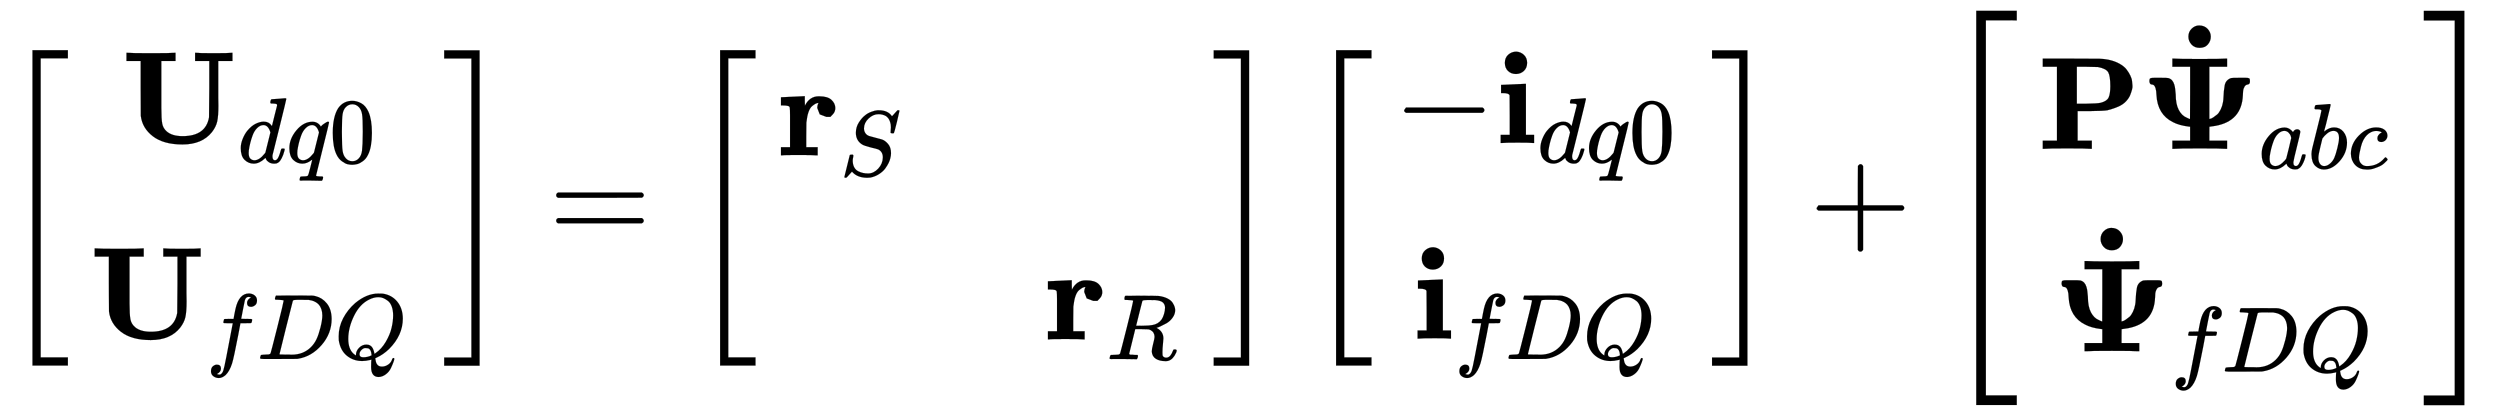
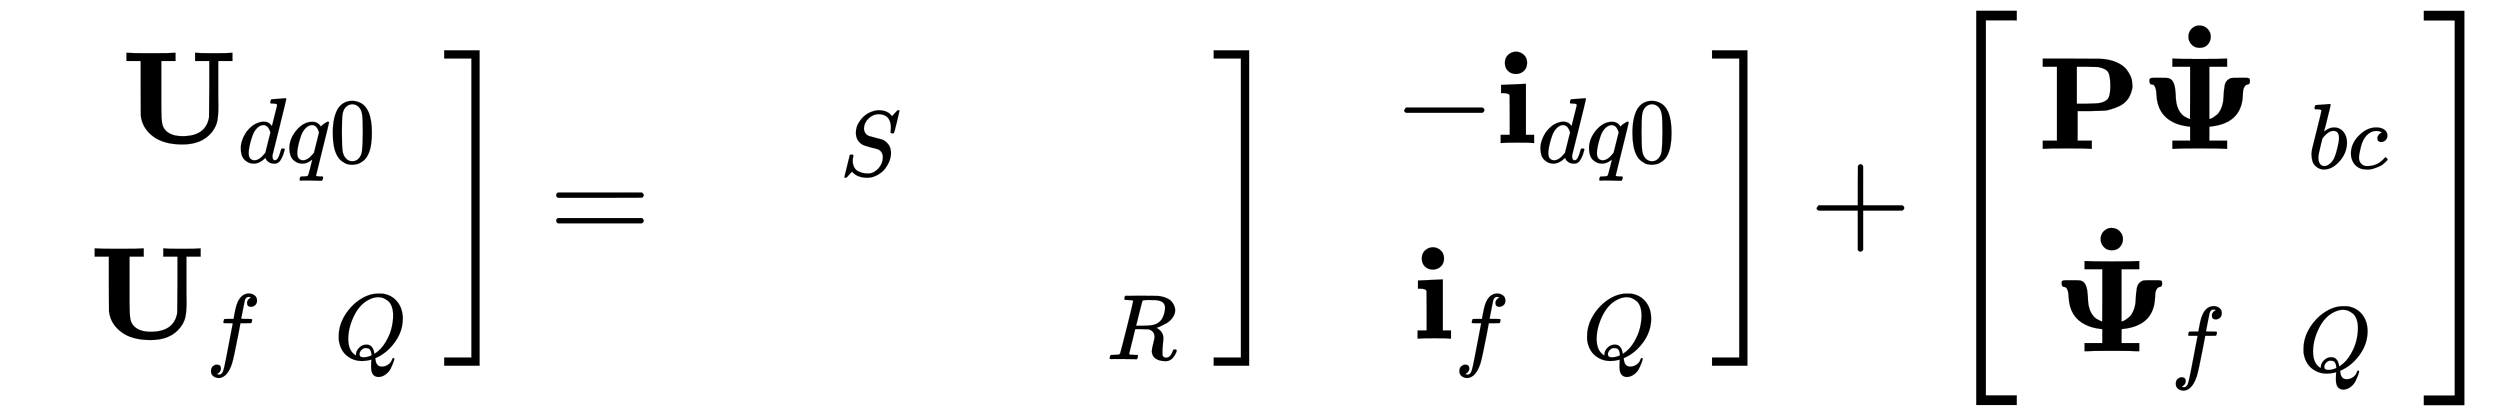
<svg xmlns="http://www.w3.org/2000/svg" xmlns:xlink="http://www.w3.org/1999/xlink" style="vertical-align:-3.13ex" width="44.171ex" height="7.384ex" viewBox="0 -1831.9 19018 3179.3">
  <defs>
    <path id="m" stroke-width="1" d="M230 637q-27 0-32 1t-5 11q0 27 11 33 2 1 174 1 172-1 186-3 56-8 94-28t54-46 21-43 6-34q0-45-29-84t-67-60-67-34-38-13l7-5q67-38 67-110 0-11-5-61t-5-82v-9q0-18 1-28t11-18 26-9q28 0 46 22t26 47q5 14 8 17t15 3q20 0 20-12 0-18-24-57-38-57-90-57h-9q-61 0-101 25t-44 78q0 27 15 84t15 73q0 51-43 74-15 7-25 8t-71 2h-69l-32-130Q244 61 244 59q0-4 1-5t7-4 17-2 33-2h31q6-8 6-9t-3-18q-4-13-10-19h-15q-36 2-131 2H71Q54 2 50 1q-17 0-17 9 0 2 3 14 5 19 10 21 4 1 15 1h6q27 0 60 3 14 3 19 12 3 4 72 278t69 289q0 7-57 9zm400-83q0 32-21 54t-86 28h-23q-21 0-38 1h-22q-47 0-54-10-1-3-34-133t-33-133q0-1 69-1 78 1 104 7 64 10 100 59 16 23 27 60t11 68z" />
    <path id="b" stroke-width="1" d="M570 686q18-3 133-3t133 3h9v-62H737V420v-75q0-45 1-61 0-79-9-120t-40-81q-75-94-224-94-144 0-225 62t-92 156q-1 7-1 214v203H39v62h12q24-3 175-3 150 0 174 3h12v-62H304V268q0-87 7-122t35-59q41-35 120-35 176 0 201 143 1 9 2 220v209H561v62h9z" />
    <path id="d" stroke-width="1" d="M33 157q0 101 76 192t171 92q60 0 92-52 1 1 5 6t11 11 16 12q34 24 46 24 4 0 7-3t3-5q0-9-69-285-71-284-71-288 0-8 45-9h25q6-8 6-9t-3-18q-4-13-10-19h-13q-31 2-108 2h-88q-14 0-17-1-14 0-14 8 0 3 2 15 4 16 7 19t20 3q48 0 58 7 8 5 28 88t21 85q0 1-7-3-48-39-100-39-55 0-97 40T33 157zm319 169q-23 79-75 79-35 0-67-31t-50-81q-29-79-41-164v-11q0-8-1-12 0-45 18-62t43-18q54 0 111 72l8 11 54 217z" />
    <path id="e" stroke-width="1" d="M96 585q56 81 153 81 48 0 96-26t78-92q37-83 37-228 0-155-43-237-20-42-55-67t-61-31-51-7q-26 0-52 6t-61 32-55 67q-43 82-43 237 0 174 57 265zm225 12q-30 32-71 32-42 0-72-32-25-26-33-72t-8-192q0-158 8-208t36-79q28-30 69-30 40 0 68 30 29 30 36 84t8 203q0 145-8 191t-33 73z" />
    <path id="f" stroke-width="1" d="M118-162q2 0 6-2t11-3 12-1q13 0 24 13t16 29q10 27 34 153t46 240 22 115v3h-47q-47 0-50 2-4 3-4 10l7 28q2 5 8 5t47 1q48 0 48 1 0 2 9 50t12 58q37 165 146 165 37-2 61-22t24-53q0-36-21-52t-42-17q-44 0-44 42 0 19 11 33t24 21l9 5q-16 6-30 6-12 0-23-10t-15-28q-7-29-16-78t-16-83-7-36q0-2 55-2 45 0 52-1t11-6q1-4-2-17t-5-16q-2-5-9-5t-54-1h-56l-23-122Q301 15 282-47q-27-85-70-126-37-32-73-32-32 0-58 19t-26 54q0 37 21 54t42 17q44 0 44-42 0-19-11-33t-24-21l-9-5z" />
-     <path id="g" stroke-width="1" d="M287 628q0 7-57 9-23 0-30 1t-7 9q0 8 4 20t7 15q2 1 199 1 167-1 187-1t40-6q72-17 122-79t51-166q0-156-107-280T444 3l-14-2-194-1H72Q48 0 41 2t-8 9q0 2 3 14 4 16 8 18t23 3q27 0 60 3 14 3 19 12 3 4 72 278t69 289zm416-159q0 38-11 68t-26 47-37 29-39 16-35 7h-43q-17 0-33 1h-43q-44 0-50-10-2-4-73-288T242 52q0-4 11-4t77-1h19q14 0 24-1 126 0 208 82 36 36 59 84t43 127 20 130z" />
    <path id="h" stroke-width="1" d="M399-80q0 33 1 50t2 19v4l-15-4q-46-11-84-11-95 0-165 57T51 201q-1 8-1 43 0 102 48 194t129 163q124 103 249 103 38 0 48-1 97-14 156-86t60-182q0-180-148-328-63-60-131-91l-17-8V3q0-1 5-27t21-42 46-16q35 0 67 22t42 57q6 14 13 14 9 0 11-9 0-8-10-36t-28-66-54-65-76-29q-82 0-82 107v7zm237 548q0 55-15 96t-41 61-50 30-53 10q-48 0-98-25-102-49-164-176t-62-248q0-106 54-157 24-21 29-21v8q0 40 33 74t78 35q25 0 43-11t27-30 12-32 6-27l13 9q64 44 109 121t62 149 17 134zM314 18q48 0 90 21l-1 10q-4 55-37 66-12 2-19 2h-6q-3 0-4 1-20 0-41-20t-22-46q0-34 40-34z" />
-     <path id="a" stroke-width="1" d="M247-949v2399h269v-62H309V-887h207v-62H247z" />
    <path id="i" stroke-width="1" d="M11 1388v62h269V-949H11v62h207v2275H11z" />
    <path id="j" stroke-width="1" d="M56 347q0 13 14 20h637q15-8 15-20 0-11-14-19l-318-1H72q-16 5-16 20zm0-194q0 15 16 20h636q14-10 14-20 0-13-15-20H70q-14 7-14 20z" />
-     <path id="k" stroke-width="1" d="M405 293h-31l-50 19-19 49q0 17 7 33 3 3 3 5-10 0-21-5t-28-19-28-46-16-80q-1-8-1-100V62h87V0h-10q-18 3-137 3Q47 3 38 0h-9v62h69v241q0 50-2 60t-13 13q-14 4-41 4H29v62h3l86 4q86 4 87 4h5v-36l1-36q36 71 104 71h6q63 0 92-27t29-62q0-28-18-47z" />
    <path id="l" stroke-width="1" d="M308 24q59 0 108 52t50 121q0 63-52 87-106 27-136 37t-42 20q-60 42-60 121 0 61 32 111t65 75q29 25 70 40t64 16h18q96 0 139-64 1 0 13 13t26 29 20 22h4q3 0 5 1 13 0 13-7t-28-121-32-118-16-3q-20 0-20 9 0 6 1 10 0 3 1 19t2 26q0 34-9 59t-18 37-25 25q-36 21-82 21-57 0-106-46t-50-106q0-30 15-52t41-31q4-2 70-19t67-18q34-11 66-48t32-100q0-26-8-56-5-22-18-49t-36-59-66-60-94-38q-12-2-34-2-99 0-154 55l-10 11-28-31Q83-14 78-18t-13-4q-13 0-13 8 0 3 58 235 2 6 20 6h13q6-6 6-11 0-2-1-9t-4-21-2-33q2-39 18-66t43-40 52-18 53-5z" />
    <path id="c" stroke-width="1" d="M366 683q1 0 72 5t73 6q12 0 12-8 0-7-73-302T375 83t-1-15q0-42 28-42 9 1 20 9 21 20 41 96 6 20 10 21 2 1 10 1h8q15 0 15-8 0-5-3-16-13-50-30-81T445 8 417-8q-8-2-24-2-34 0-57 15t-30 31l-6 15q-1 1-4-1l-4-4q-59-56-120-56-55 0-97 40T33 157q0 48 20 98t48 86q47 57 94 79t85 22q56 0 84-42 5-6 5-4 1 4 27 109t28 111q0 13-7 16t-39 5h-21q-6 6-6 8t2 19q5 19 13 19zm-14-357q-23 79-75 79-35 0-67-31t-50-81q-29-79-41-164v-11q0-8-1-12 0-45 18-62t43-18q54 0 111 72l8 11 54 217z" />
    <path id="n" stroke-width="1" d="M84 237v13l14 20h581q15-8 15-20t-15-20H98q-14 7-14 20z" />
    <path id="o" stroke-width="1" d="M72 610q0 39 26 62t61 23q34-2 58-25t24-60q0-38-24-61t-60-24q-37 0-61 23t-24 62zM46 442l90 4 90 4h6V62h62V0h-8q-15 3-115 3Q67 3 49 0h-9v62h69v147q0 149-1 153-5 18-53 18H43v62h3z" />
    <path id="p" stroke-width="1" d="M56 237v13l14 20h299v150l1 150q10 13 19 13 13 0 20-15V270h298q15-8 15-20t-15-20H409V-68q-8-14-18-14h-4q-12 0-18 14v298H70q-14 7-14 20z" />
    <path id="r" stroke-width="1" d="M400 0q-24 3-174 3Q75 3 51 0H39v62h108v562H39v62h214q182 0 217-1t66-7q49-10 85-30t54-43 30-48 13-43 3-31-3-32-14-42-31-47-57-40-86-29q-30-5-131-6h-95V62h108V0h-12zm153 475q0 79-16 107t-78 40q-8 1-86 2h-75V343h74q85 1 108 7 47 12 60 40t13 85z" />
    <path id="s" stroke-width="1" d="M64 515q0 17 7 21t33 4h35q61 0 68-2 18-5 29-17t17-32 7-35 4-40q0-74 23-118t60-59q22-11 26-11 1 0 1 199v199H239v62h14q27-3 194-3t194 3h14v-62H520V226l2 1q3 1 9 2t21 11 28 21 26 37 18 56q3 14 4 40t3 46 6 42 17 36 32 20q7 2 68 2h40q23 0 29-4t6-21q0-15-5-20t-13-6-15-6-14-22-7-53q-8-196-207-233-42-7-47-7-1 0-1-53V62h135V0h-14q-27 3-194 3T253 0h-14v62h135v106l-10 1q-74 9-121 34-117 58-125 206-1 34-7 52t-13 23-15 5-13 6-6 20z" />
    <path id="t" stroke-width="1" d="M202 610q0 37 25 61t56 24q41 0 65-26t24-59-22-59-63-26q-39 0-62 26t-23 59z" />
-     <path id="u" stroke-width="1" d="M33 157q0 101 76 192t171 92q51 0 90-49 16 30 46 30 13 0 23-8t10-20q0-13-37-160T374 68q0-25 7-33t21-9q9 1 20 9 21 20 41 96 6 20 10 21 2 1 10 1h4q19 0 19-9 0-6-5-27t-20-54-32-50Q436 0 417-8q-8-2-24-2-34 0-57 15t-30 31l-6 15q-1 1-4-1l-4-4q-59-56-120-56-55 0-97 40T33 157zm318 171q0 6-5 22t-23 35-46 20q-35 0-67-31t-50-81q-29-79-41-164v-11q0-8-1-12 0-45 18-62t43-18q38 0 75 33t44 51q2 4 27 107t26 111z" />
    <path id="v" stroke-width="1" d="M73 647q0 10 4 23t12 13q1 0 72 5t73 6q12 0 12-9t-34-143q-8-34-17-70t-15-54l-4-19q0-3 6 3 49 40 101 40 62 0 100-46t39-116q0-111-79-201T173-11q-50 0-91 38T40 150v9q0 21 8 58t49 197q50 197 50 209t-38 14H83q-3 0-7 3t-3 7zm263-322v6q0 74-61 74-17 0-35-8t-33-21-26-24-18-22l-6-8-21-86q-22-86-22-122 0-48 24-72 16-16 40-16 33 0 67 32 25 23 40 56t33 105q18 72 18 106z" />
    <path id="w" stroke-width="1" d="M34 159q0 109 86 196t186 87q56 0 88-24t33-63q0-29-19-49t-48-21q-19 0-30 10t-11 30 11 34 22 21 14 6h1q0 2-6 6t-21 8-34 4q-30 0-57-14-21-9-43-31-44-44-64-124t-21-116q0-46 26-69 22-24 58-24h4q112 0 185 85 9 10 12 10 4 0 13-9t10-14-9-15-29-28-45-30-64-25-80-11q-75 0-121 48T34 159z" />
    <path id="q" stroke-width="1" d="M269-1249v2999h308v-73H342v-2853h235v-73H269z" />
    <path id="x" stroke-width="1" d="M5 1677v73h308v-2999H5v73h235v2853H5z" />
  </defs>
  <g fill="currentColor" stroke="currentColor" stroke-width="0" transform="scale(1 -1)">
    <use xlink:href="#a" />
    <g transform="translate(923 744)">
      <use xlink:href="#b" />
      <g transform="matrix(.707 0 0 .707 885 -150)">
        <use xlink:href="#c" />
        <use x="523" xlink:href="#d" />
        <use x="984" xlink:href="#e" />
      </g>
    </g>
    <g transform="translate(681 -744)">
      <use xlink:href="#b" />
      <g transform="matrix(.707 0 0 .707 885 -155)">
        <use xlink:href="#f" />
        <use x="550" xlink:href="#g" />
        <use x="1379" xlink:href="#h" />
      </g>
    </g>
    <use x="3368" y="-1" xlink:href="#i" />
    <use x="4175" xlink:href="#j" />
    <g transform="translate(5231)">
      <use xlink:href="#a" />
      <g transform="translate(681 650)">
        <use xlink:href="#k" />
        <use x="671" y="-219" transform="scale(.707)" xlink:href="#l" />
      </g>
      <g transform="translate(2712 -750)">
        <use xlink:href="#k" />
        <use x="671" y="-213" transform="scale(.707)" xlink:href="#m" />
      </g>
      <use x="3991" y="-1" xlink:href="#i" />
    </g>
    <g transform="translate(9917)">
      <use xlink:href="#a" />
      <g transform="translate(681 744)">
        <use xlink:href="#n" />
        <g transform="translate(778)">
          <use xlink:href="#o" />
          <g transform="matrix(.707 0 0 .707 319 -150)">
            <use xlink:href="#c" />
            <use x="523" xlink:href="#d" />
            <use x="984" xlink:href="#e" />
          </g>
        </g>
      </g>
      <g transform="translate(827 -744)">
        <use xlink:href="#o" />
        <g transform="matrix(.707 0 0 .707 319 -155)">
          <use xlink:href="#f" />
          <use x="550" xlink:href="#g" />
          <use x="1379" xlink:href="#h" />
        </g>
      </g>
      <use x="3096" y="-1" xlink:href="#i" />
    </g>
    <use x="13764" xlink:href="#p" />
    <g transform="translate(14765)">
      <use xlink:href="#q" />
      <g transform="translate(736 700)">
        <use xlink:href="#r" />
        <g transform="translate(786)">
          <use xlink:href="#s" />
          <use x="159" y="243" xlink:href="#t" />
        </g>
        <g transform="matrix(.707 0 0 .707 1681 -150)">
          <use xlink:href="#u" />
          <use x="529" xlink:href="#v" />
          <use x="959" xlink:href="#w" />
        </g>
      </g>
      <g transform="translate(854 -840)">
        <use xlink:href="#s" />
        <use x="159" y="243" xlink:href="#t" />
        <g transform="matrix(.707 0 0 .707 894 -155)">
          <use xlink:href="#f" />
          <use x="550" xlink:href="#g" />
          <use x="1379" xlink:href="#h" />
        </g>
      </g>
      <use x="3669" y="-1" xlink:href="#x" />
    </g>
  </g>
</svg>